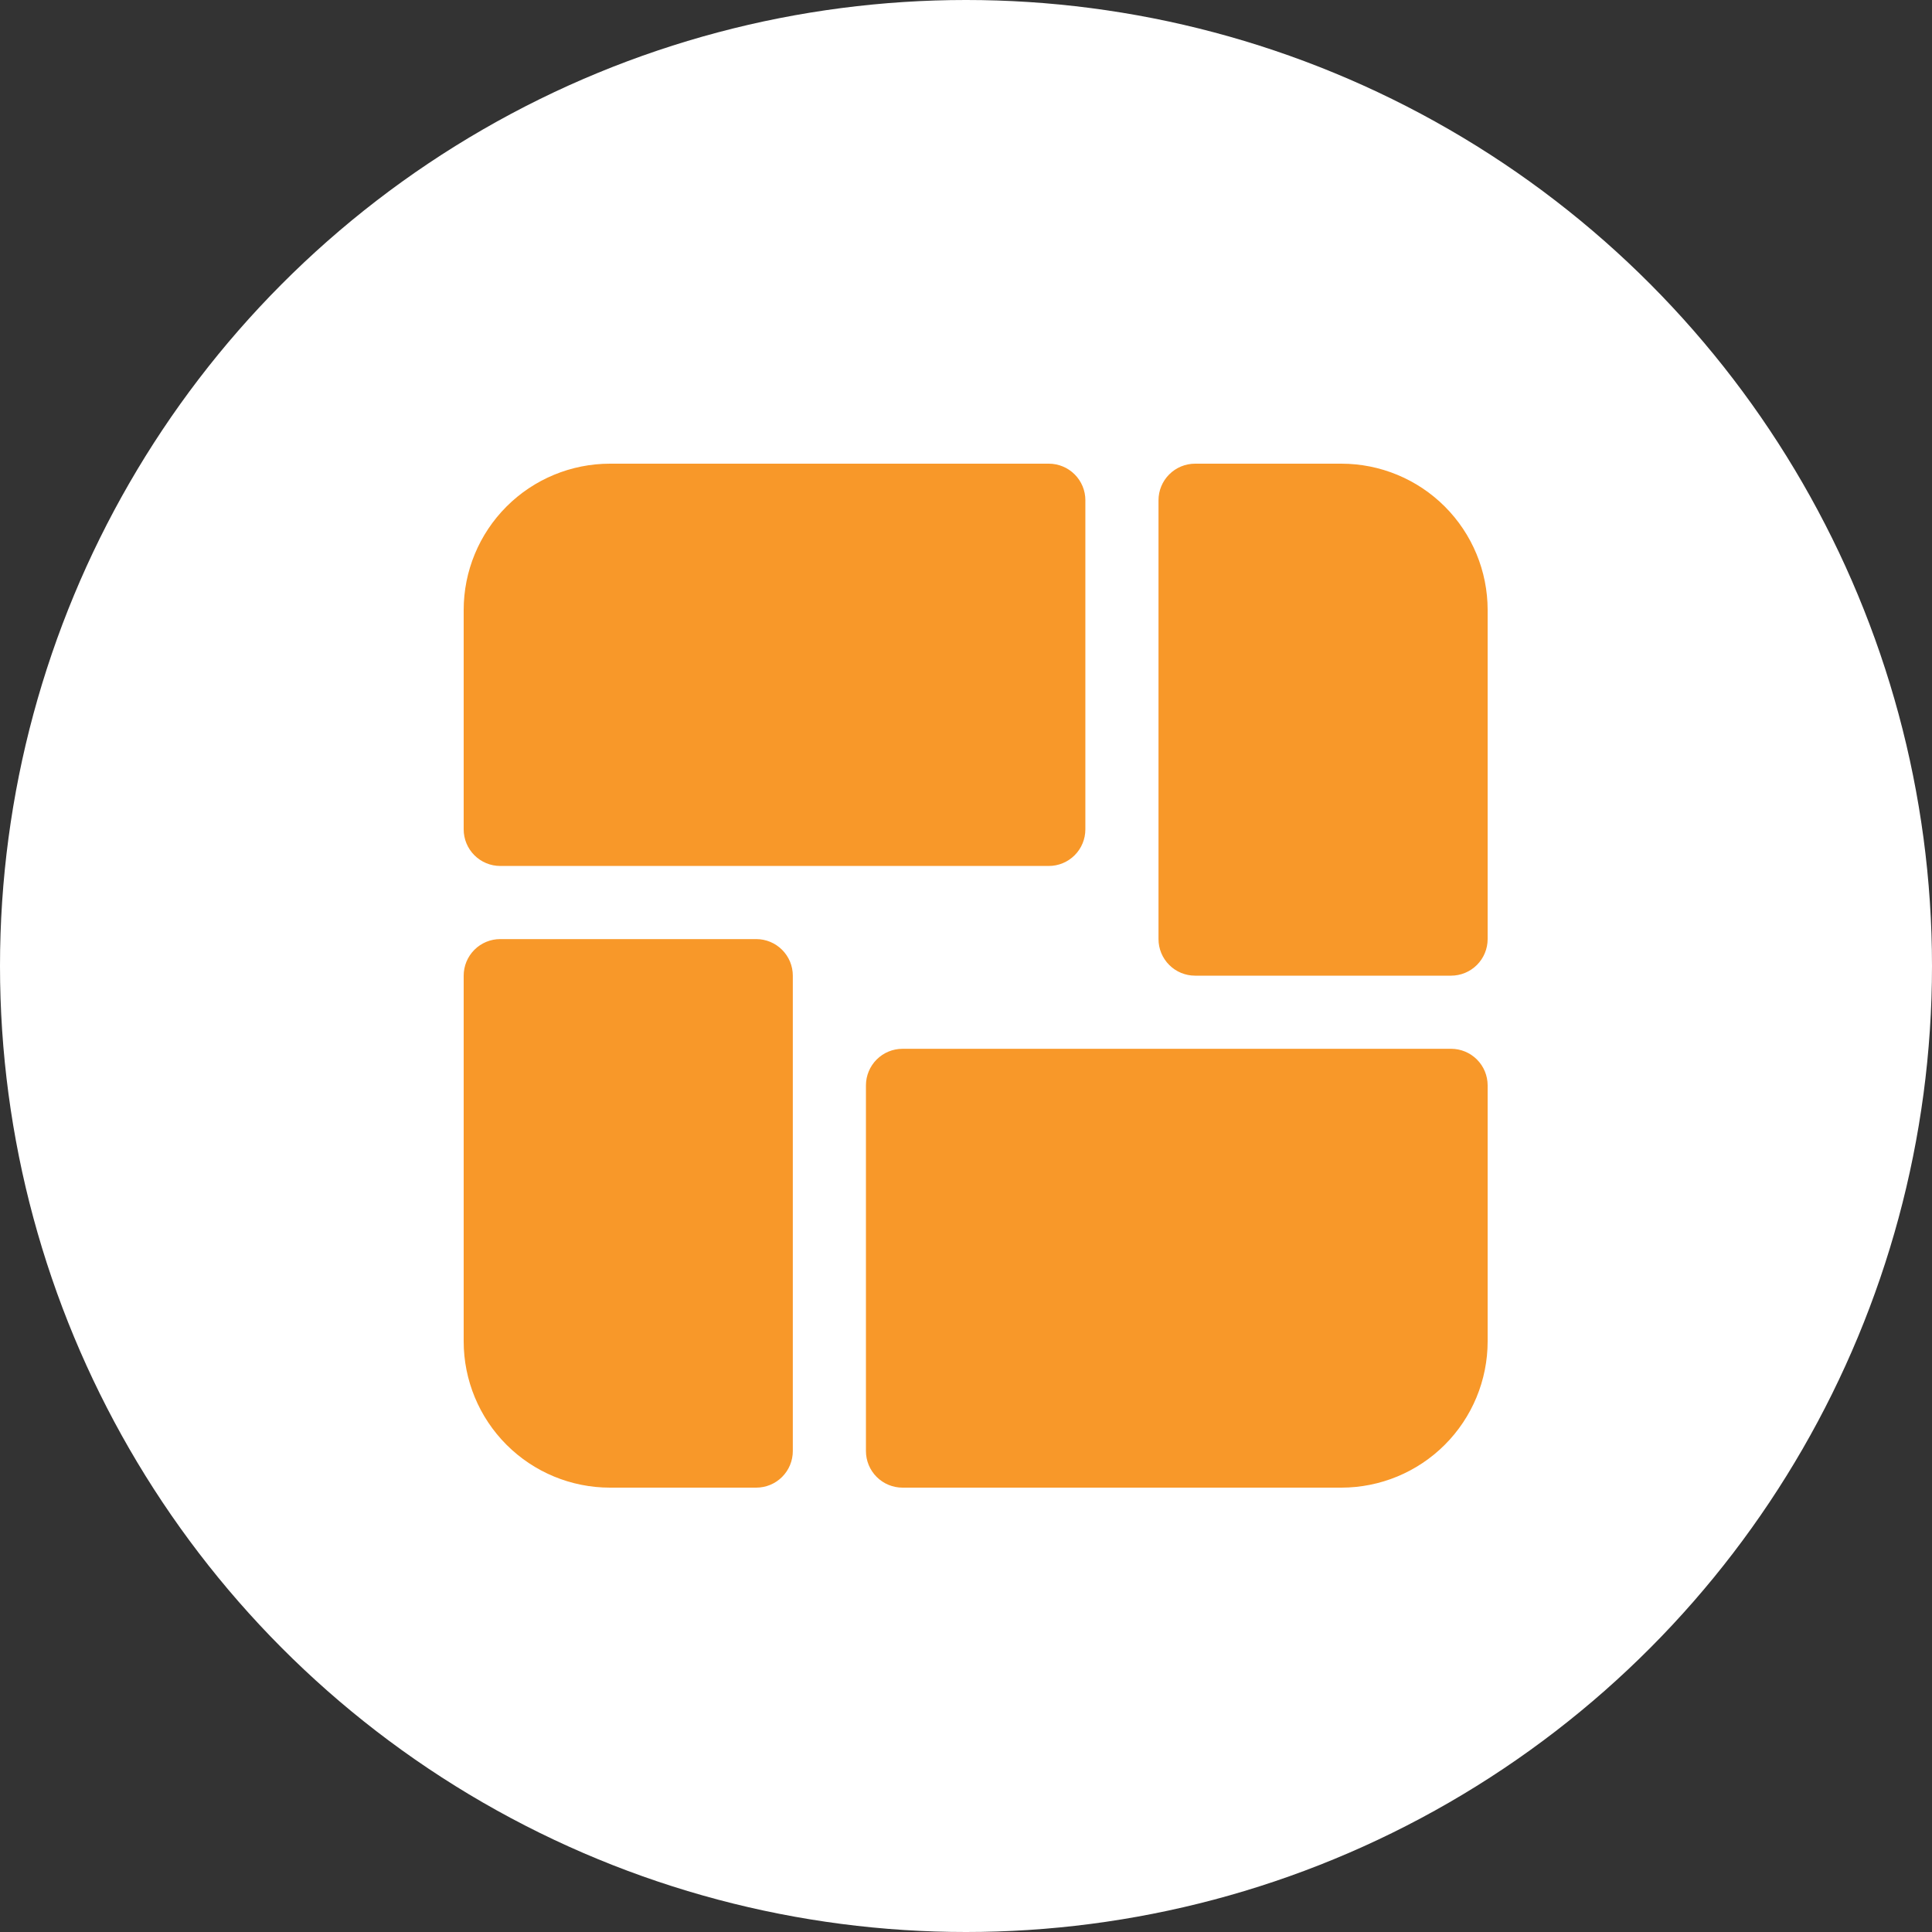
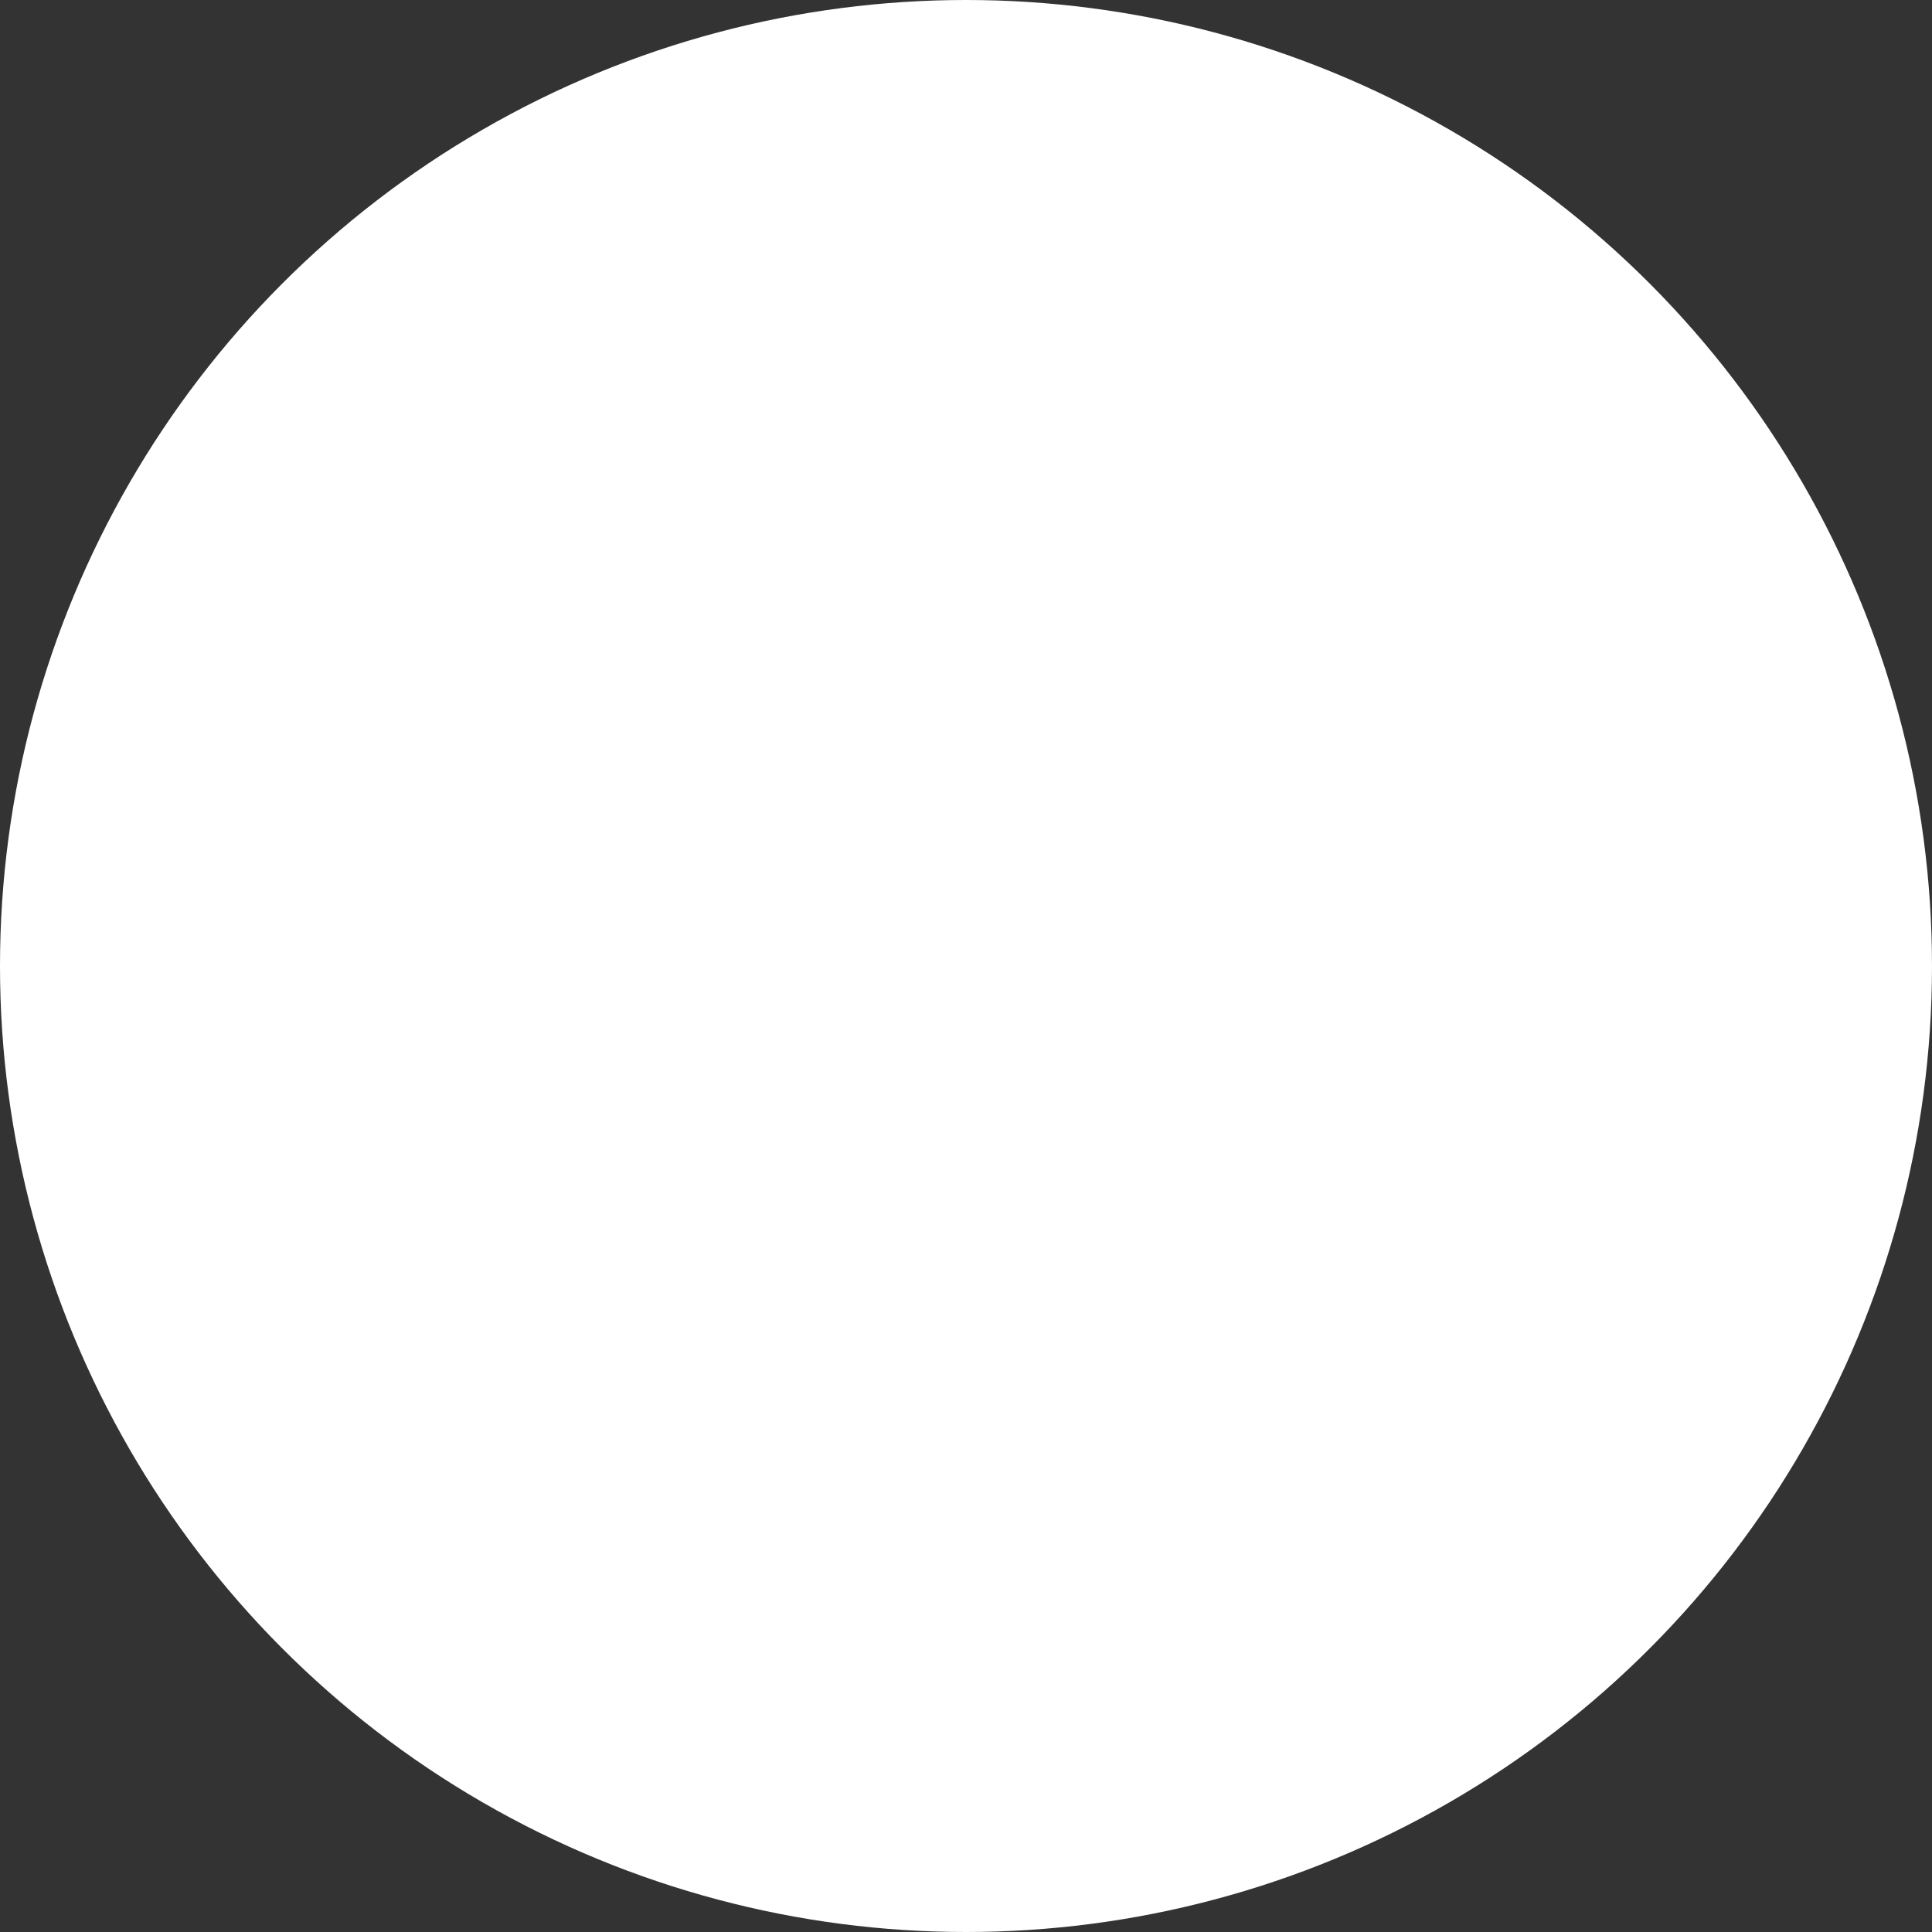
<svg xmlns="http://www.w3.org/2000/svg" width="100" height="100" viewBox="0 0 100 100" fill="none">
  <rect x="0" y="0" width="100" height="100" fill="#333333" stroke="none" />
  <circle cx="50" cy="50" r="50" fill="white" />
  <svg width="53" height="53" viewBox="0 0 53 53" x="24" y="24">
-     <path d="M32.178 1.893V18.929C32.178 19.431 31.979 19.912 31.624 20.267C31.269 20.622 30.788 20.822 30.286 20.822H1.893C1.391 20.822 0.909 20.622 0.554 20.267C0.199 19.912 0 19.431 0 18.929V7.572C0 5.564 0.798 3.638 2.218 2.218C3.637 0.798 5.563 0 7.572 0H30.286C30.788 0 31.269 0.199 31.624 0.554C31.979 0.909 32.179 1.391 32.179 1.893L32.178 1.893ZM15.143 24.607H1.893C1.391 24.607 0.909 24.806 0.554 25.162C0.199 25.517 0 25.998 0 26.5V45.428C0 47.436 0.798 49.362 2.218 50.782C3.637 52.202 5.563 53 7.572 53H15.143C15.645 53 16.127 52.801 16.481 52.446C16.837 52.091 17.036 51.609 17.036 51.107V26.5C17.036 25.998 16.837 25.517 16.481 25.162C16.127 24.807 15.645 24.607 15.143 24.607L15.143 24.607ZM51.107 30.286H22.714C22.212 30.286 21.731 30.485 21.376 30.84C21.021 31.195 20.821 31.677 20.821 32.178V51.107C20.821 51.609 21.021 52.09 21.376 52.445C21.731 52.8 22.212 53 22.714 53H45.428C47.436 53 49.362 52.202 50.782 50.782C52.202 49.362 53 47.436 53 45.428V32.178C53 31.676 52.801 31.195 52.446 30.84C52.091 30.485 51.609 30.285 51.107 30.285L51.107 30.286ZM45.428 0H37.857C37.355 0 36.873 0.2 36.519 0.555C36.163 0.91 35.964 1.391 35.964 1.893V24.607C35.964 25.109 36.163 25.591 36.519 25.946C36.873 26.301 37.355 26.5 37.857 26.5H51.107C51.609 26.5 52.09 26.301 52.445 25.946C52.8 25.591 53 25.109 53 24.607V7.572C53 5.564 52.202 3.638 50.782 2.218C49.362 0.798 47.436 0 45.428 0L45.428 0Z" fill="#f89829" />
-   </svg>
+     </svg>
</svg>